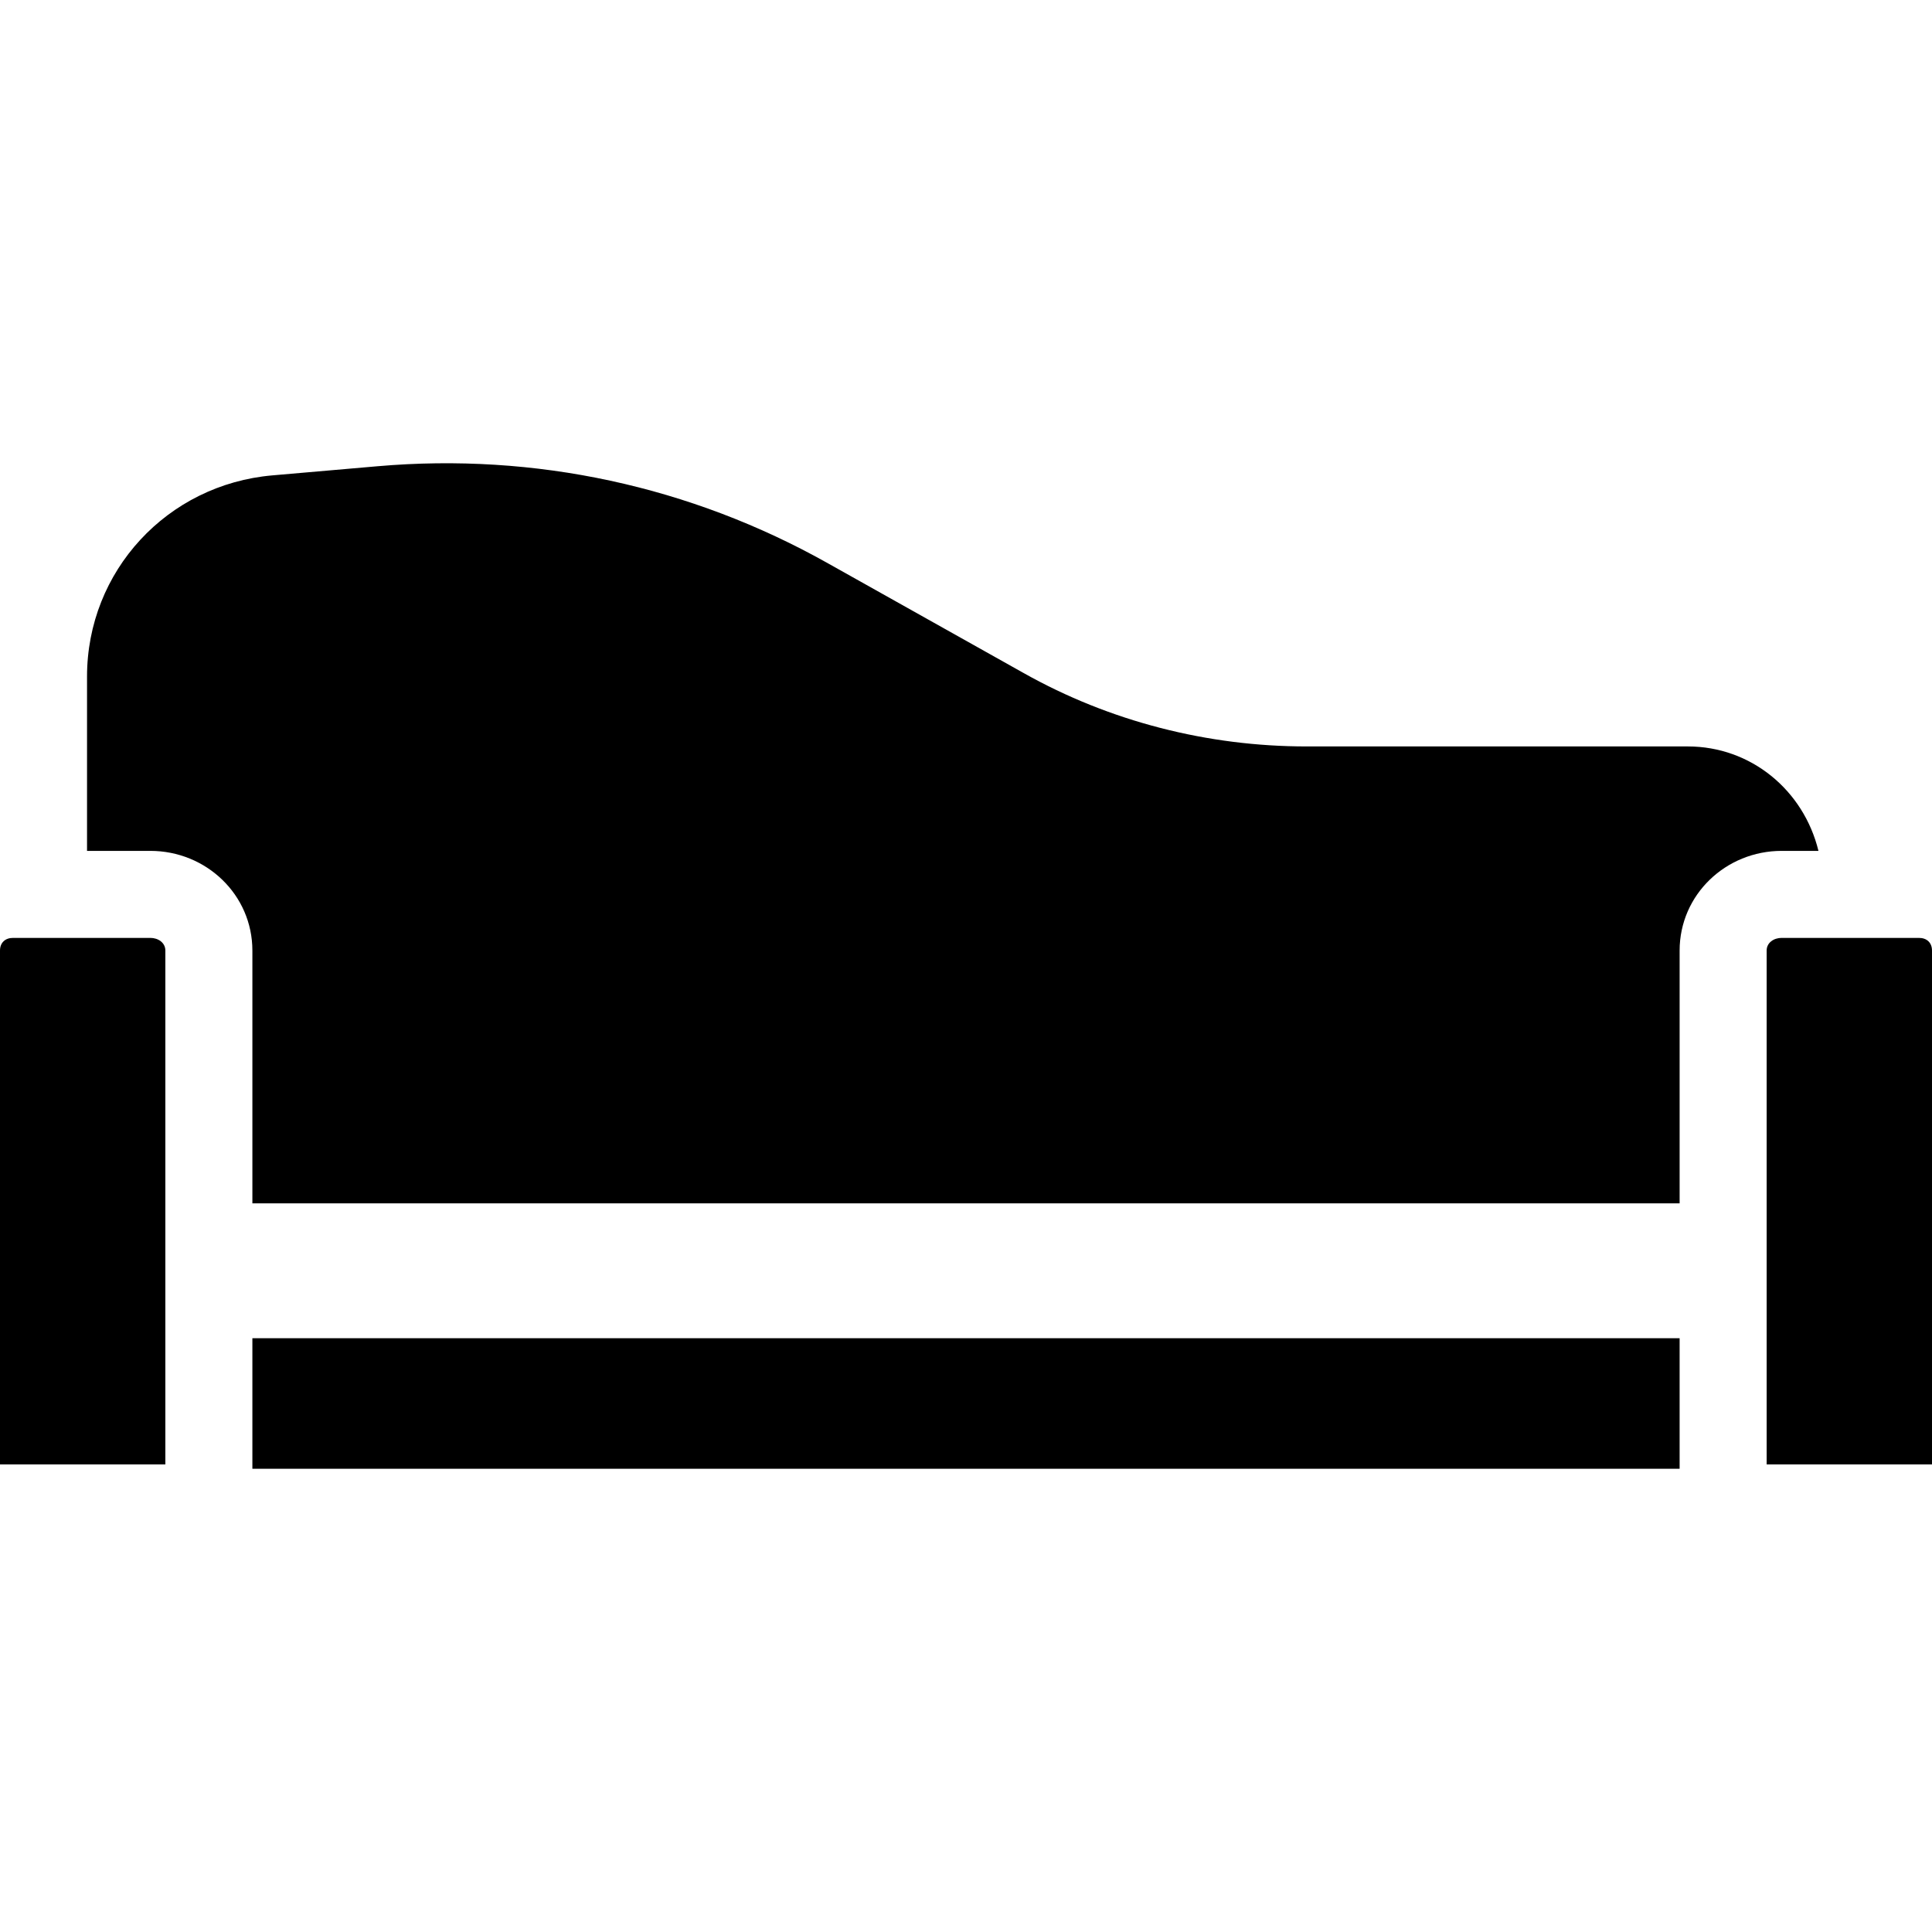
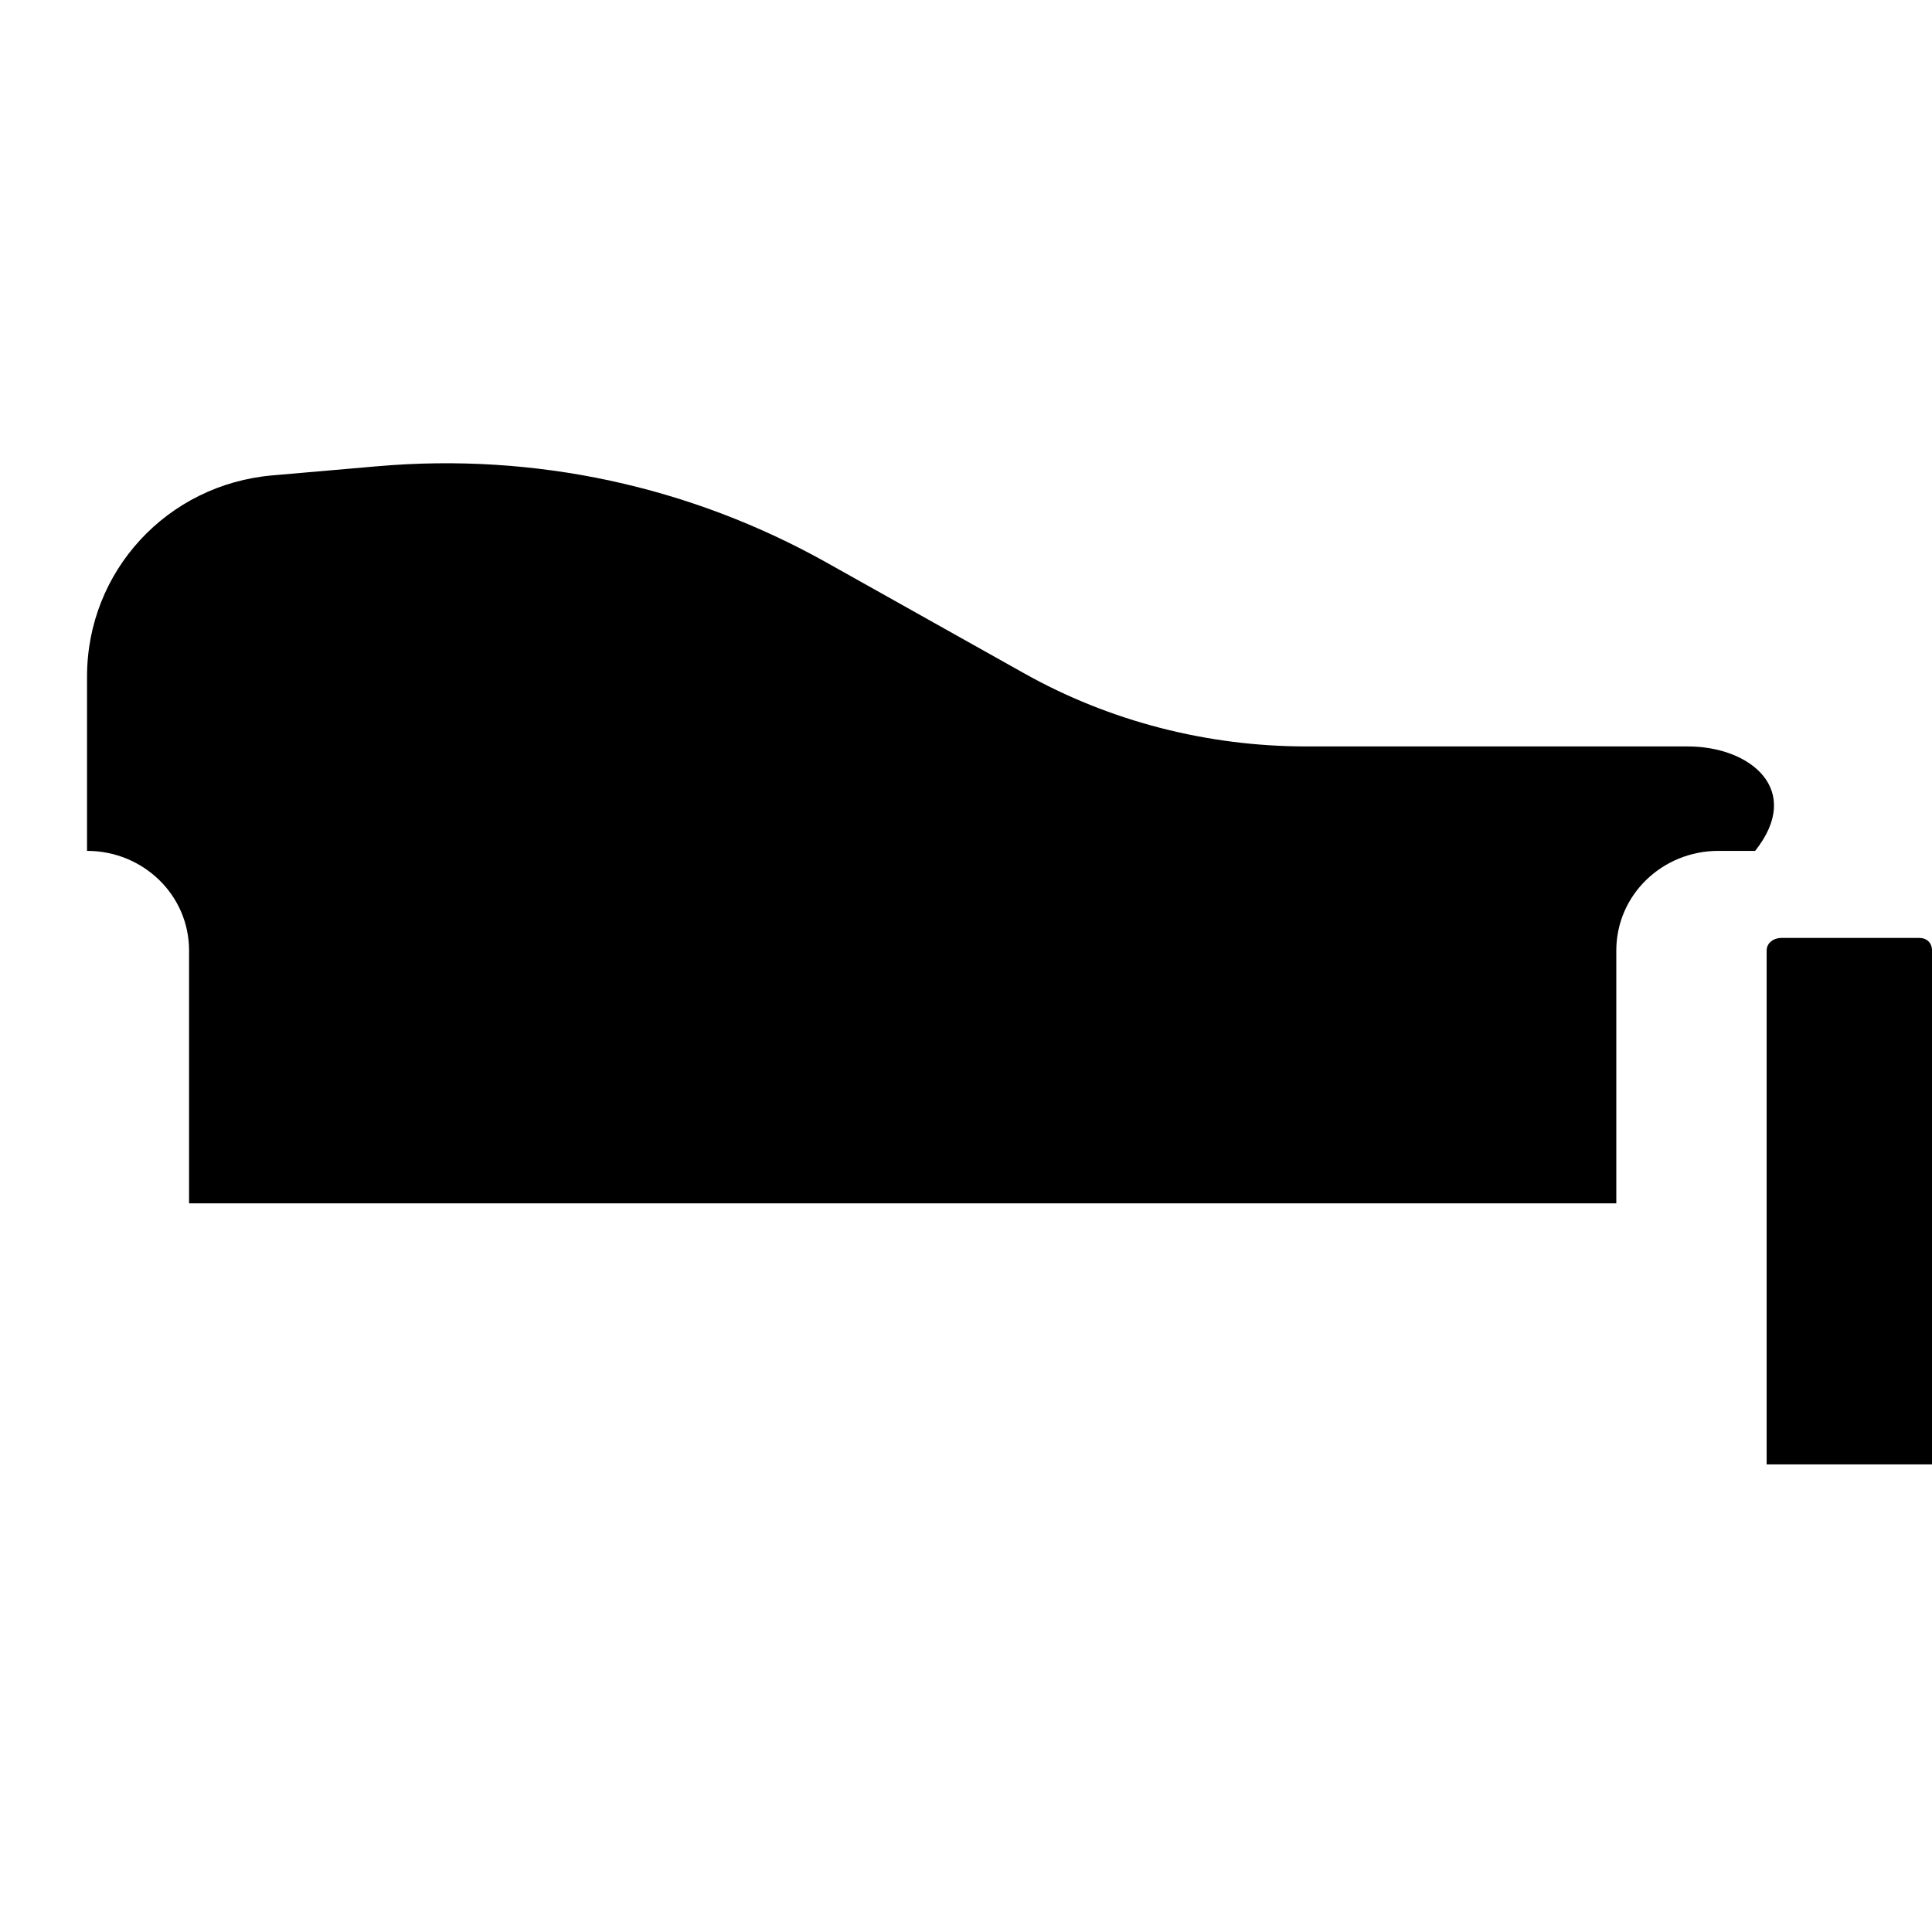
<svg xmlns="http://www.w3.org/2000/svg" version="1.1" id="Layer_1" x="0px" y="0px" viewBox="0 0 512 512" style="enable-background:new 0 0 512 512;" xml:space="preserve">
  <g>
    <g>
-       <path d="M447.302,197.814H346.26c-26.21,0-52.136-6.601-74.98-19.45l-51.826-29.058c-36.435-20.496-77.705-29.372-119.355-25.752    l-27.911,2.425c-27.859,2.419-49.124,25.356-49.124,53.32v46.192h16.78c14.8,0,27.04,11.62,27.04,26.42v66.986h378.234v-66.986    c0-14.8,12.241-26.42,27.04-26.42h9.752C477.964,209.345,463.945,197.814,447.302,197.814z" />
+       <path d="M447.302,197.814H346.26c-26.21,0-52.136-6.601-74.98-19.45l-51.826-29.058c-36.435-20.496-77.705-29.372-119.355-25.752    l-27.911,2.425c-27.859,2.419-49.124,25.356-49.124,53.32v46.192c14.8,0,27.04,11.62,27.04,26.42v66.986h378.234v-66.986    c0-14.8,12.241-26.42,27.04-26.42h9.752C477.964,209.345,463.945,197.814,447.302,197.814z" />
    </g>
  </g>
  <g>
    <g>
-       <rect x="66.883" y="354.642" width="378.234" height="34.595" />
-     </g>
+       </g>
  </g>
  <g>
    <g>
-       <path d="M39.843,248.553H3.454c-2.083,0-3.454,1.273-3.454,3.357v136.175h43.82V251.909    C43.82,249.827,41.925,248.553,39.843,248.553z" />
-     </g>
+       </g>
  </g>
  <g>
    <g>
      <path d="M508.546,248.553h-36.389c-2.083,0-3.977,1.273-3.977,3.357v136.175H512V251.909    C512,249.827,510.629,248.553,508.546,248.553z" />
    </g>
  </g>
  <g>
</g>
  <g>
</g>
  <g>
</g>
  <g>
</g>
  <g>
</g>
  <g>
</g>
  <g>
</g>
  <g>
</g>
  <g>
</g>
  <g>
</g>
  <g>
</g>
  <g>
</g>
  <g>
</g>
  <g>
</g>
  <g>
</g>
</svg>